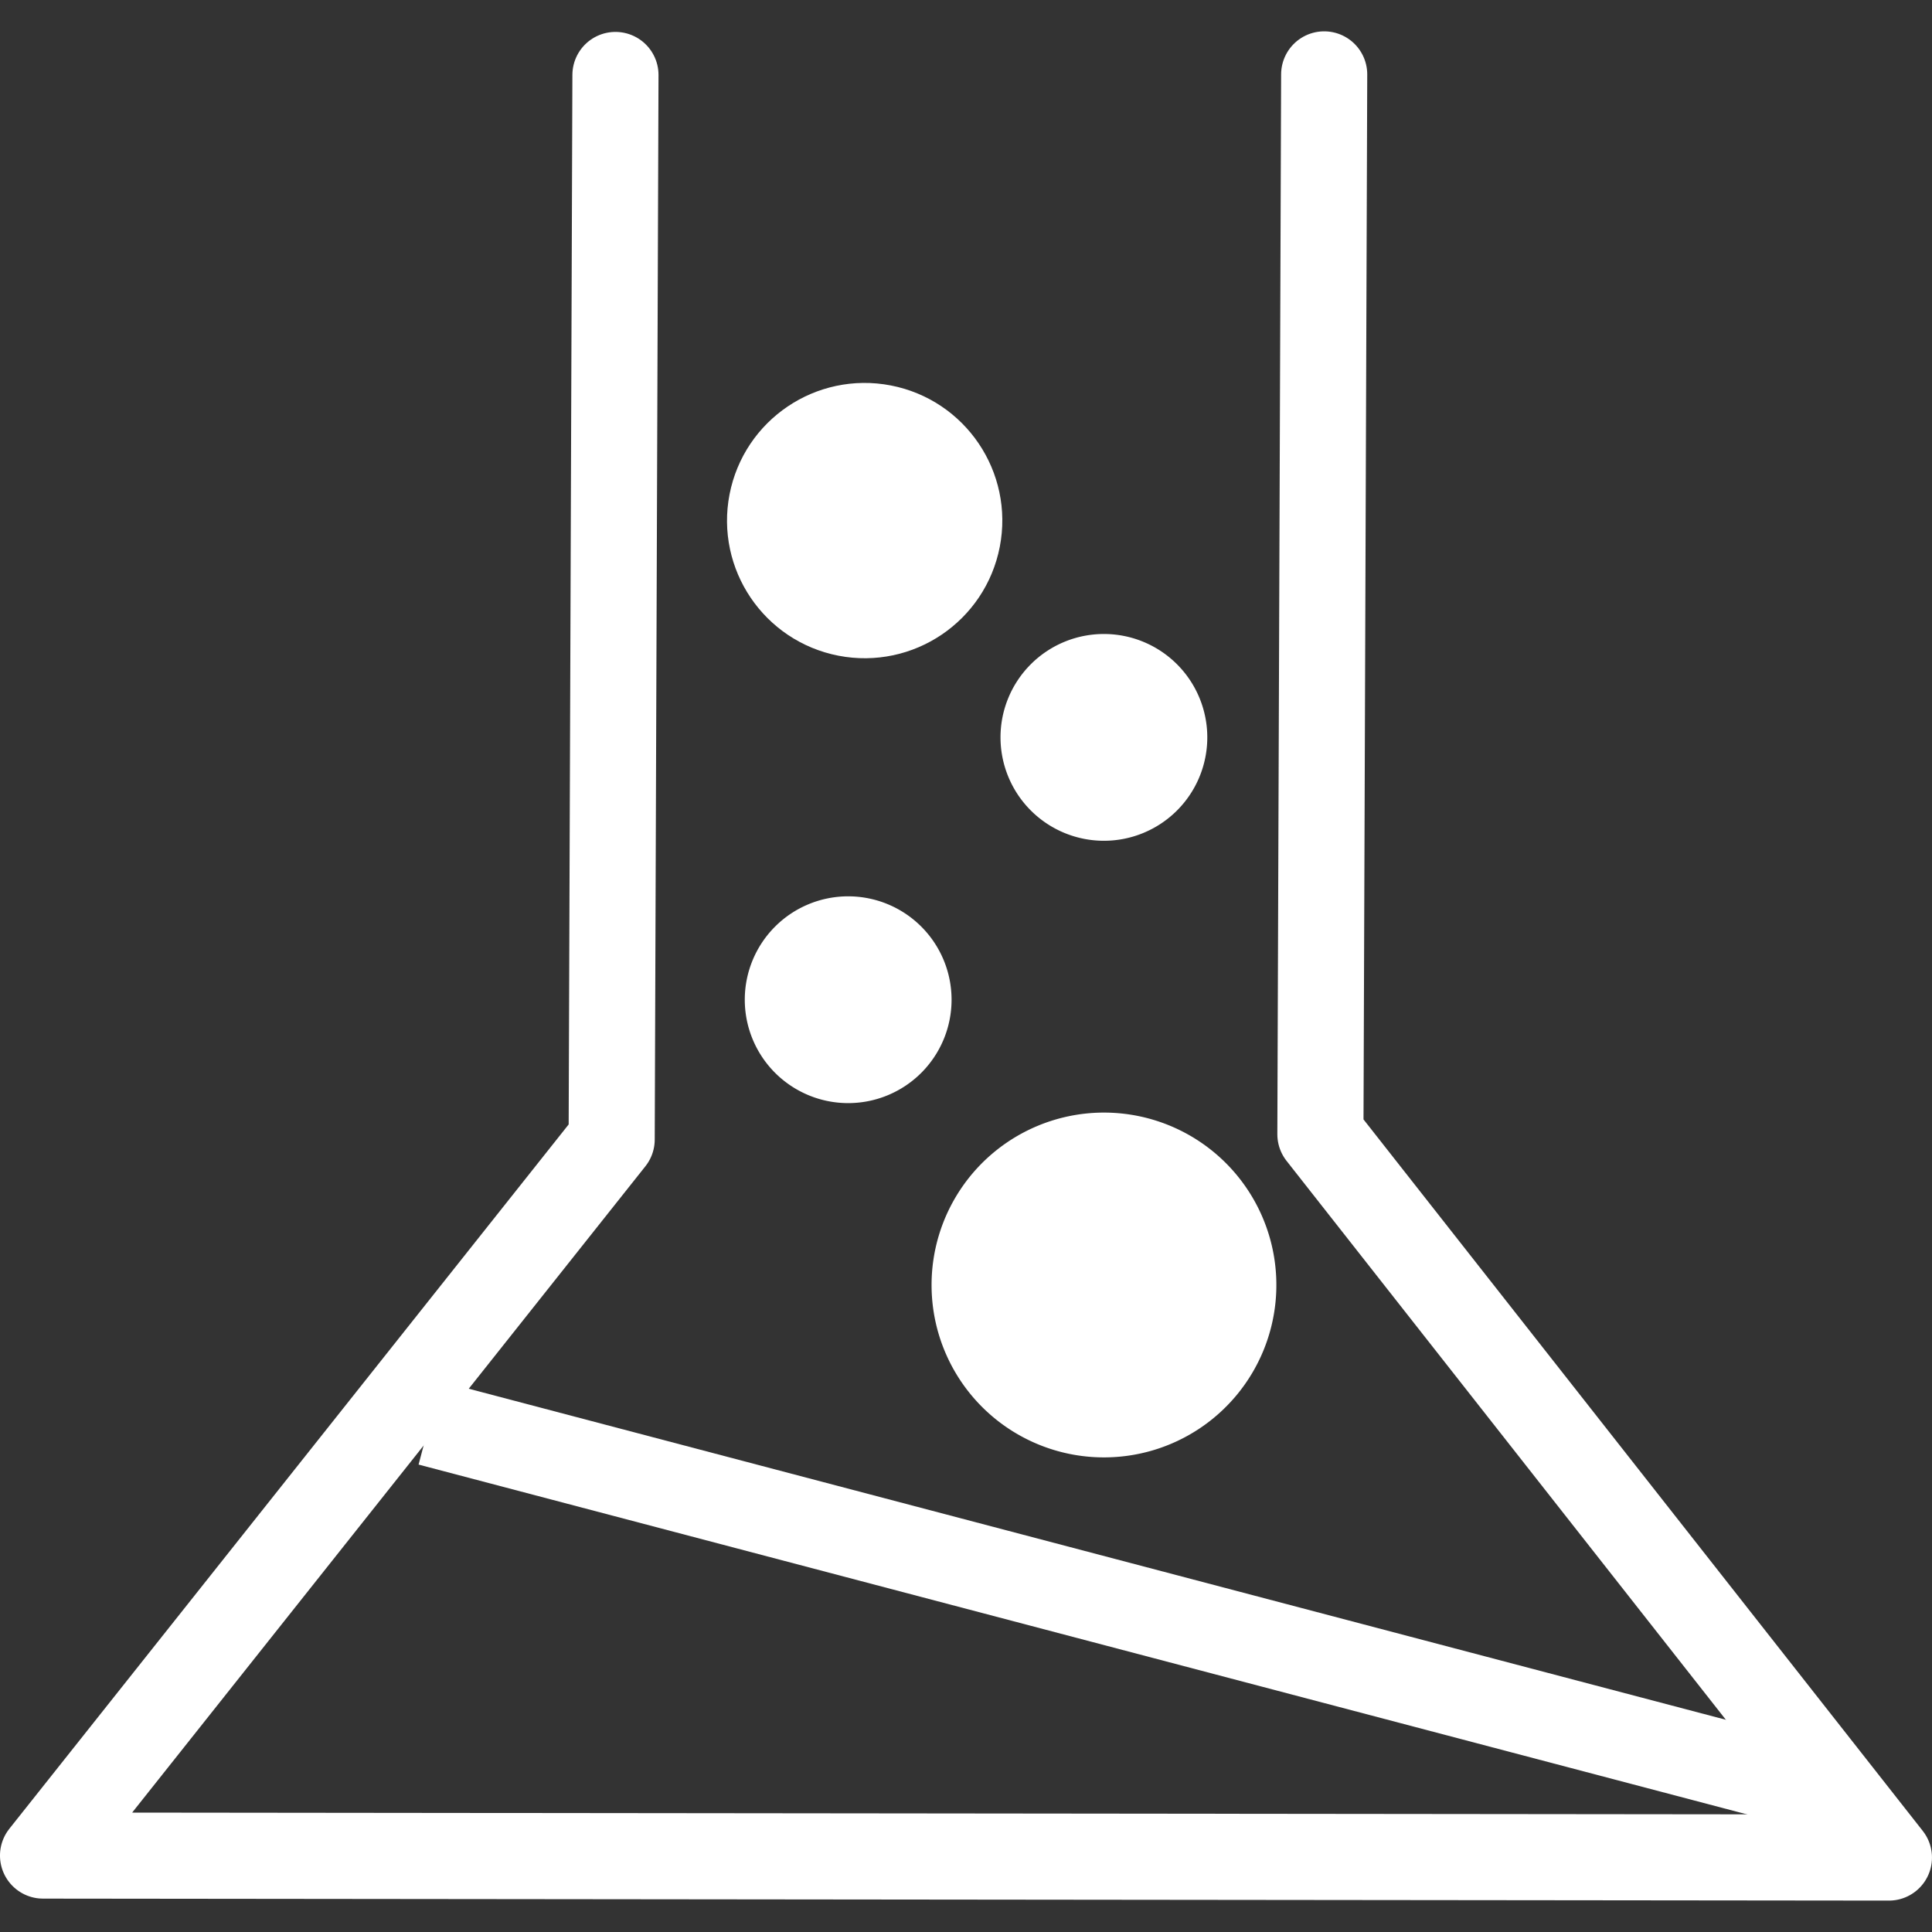
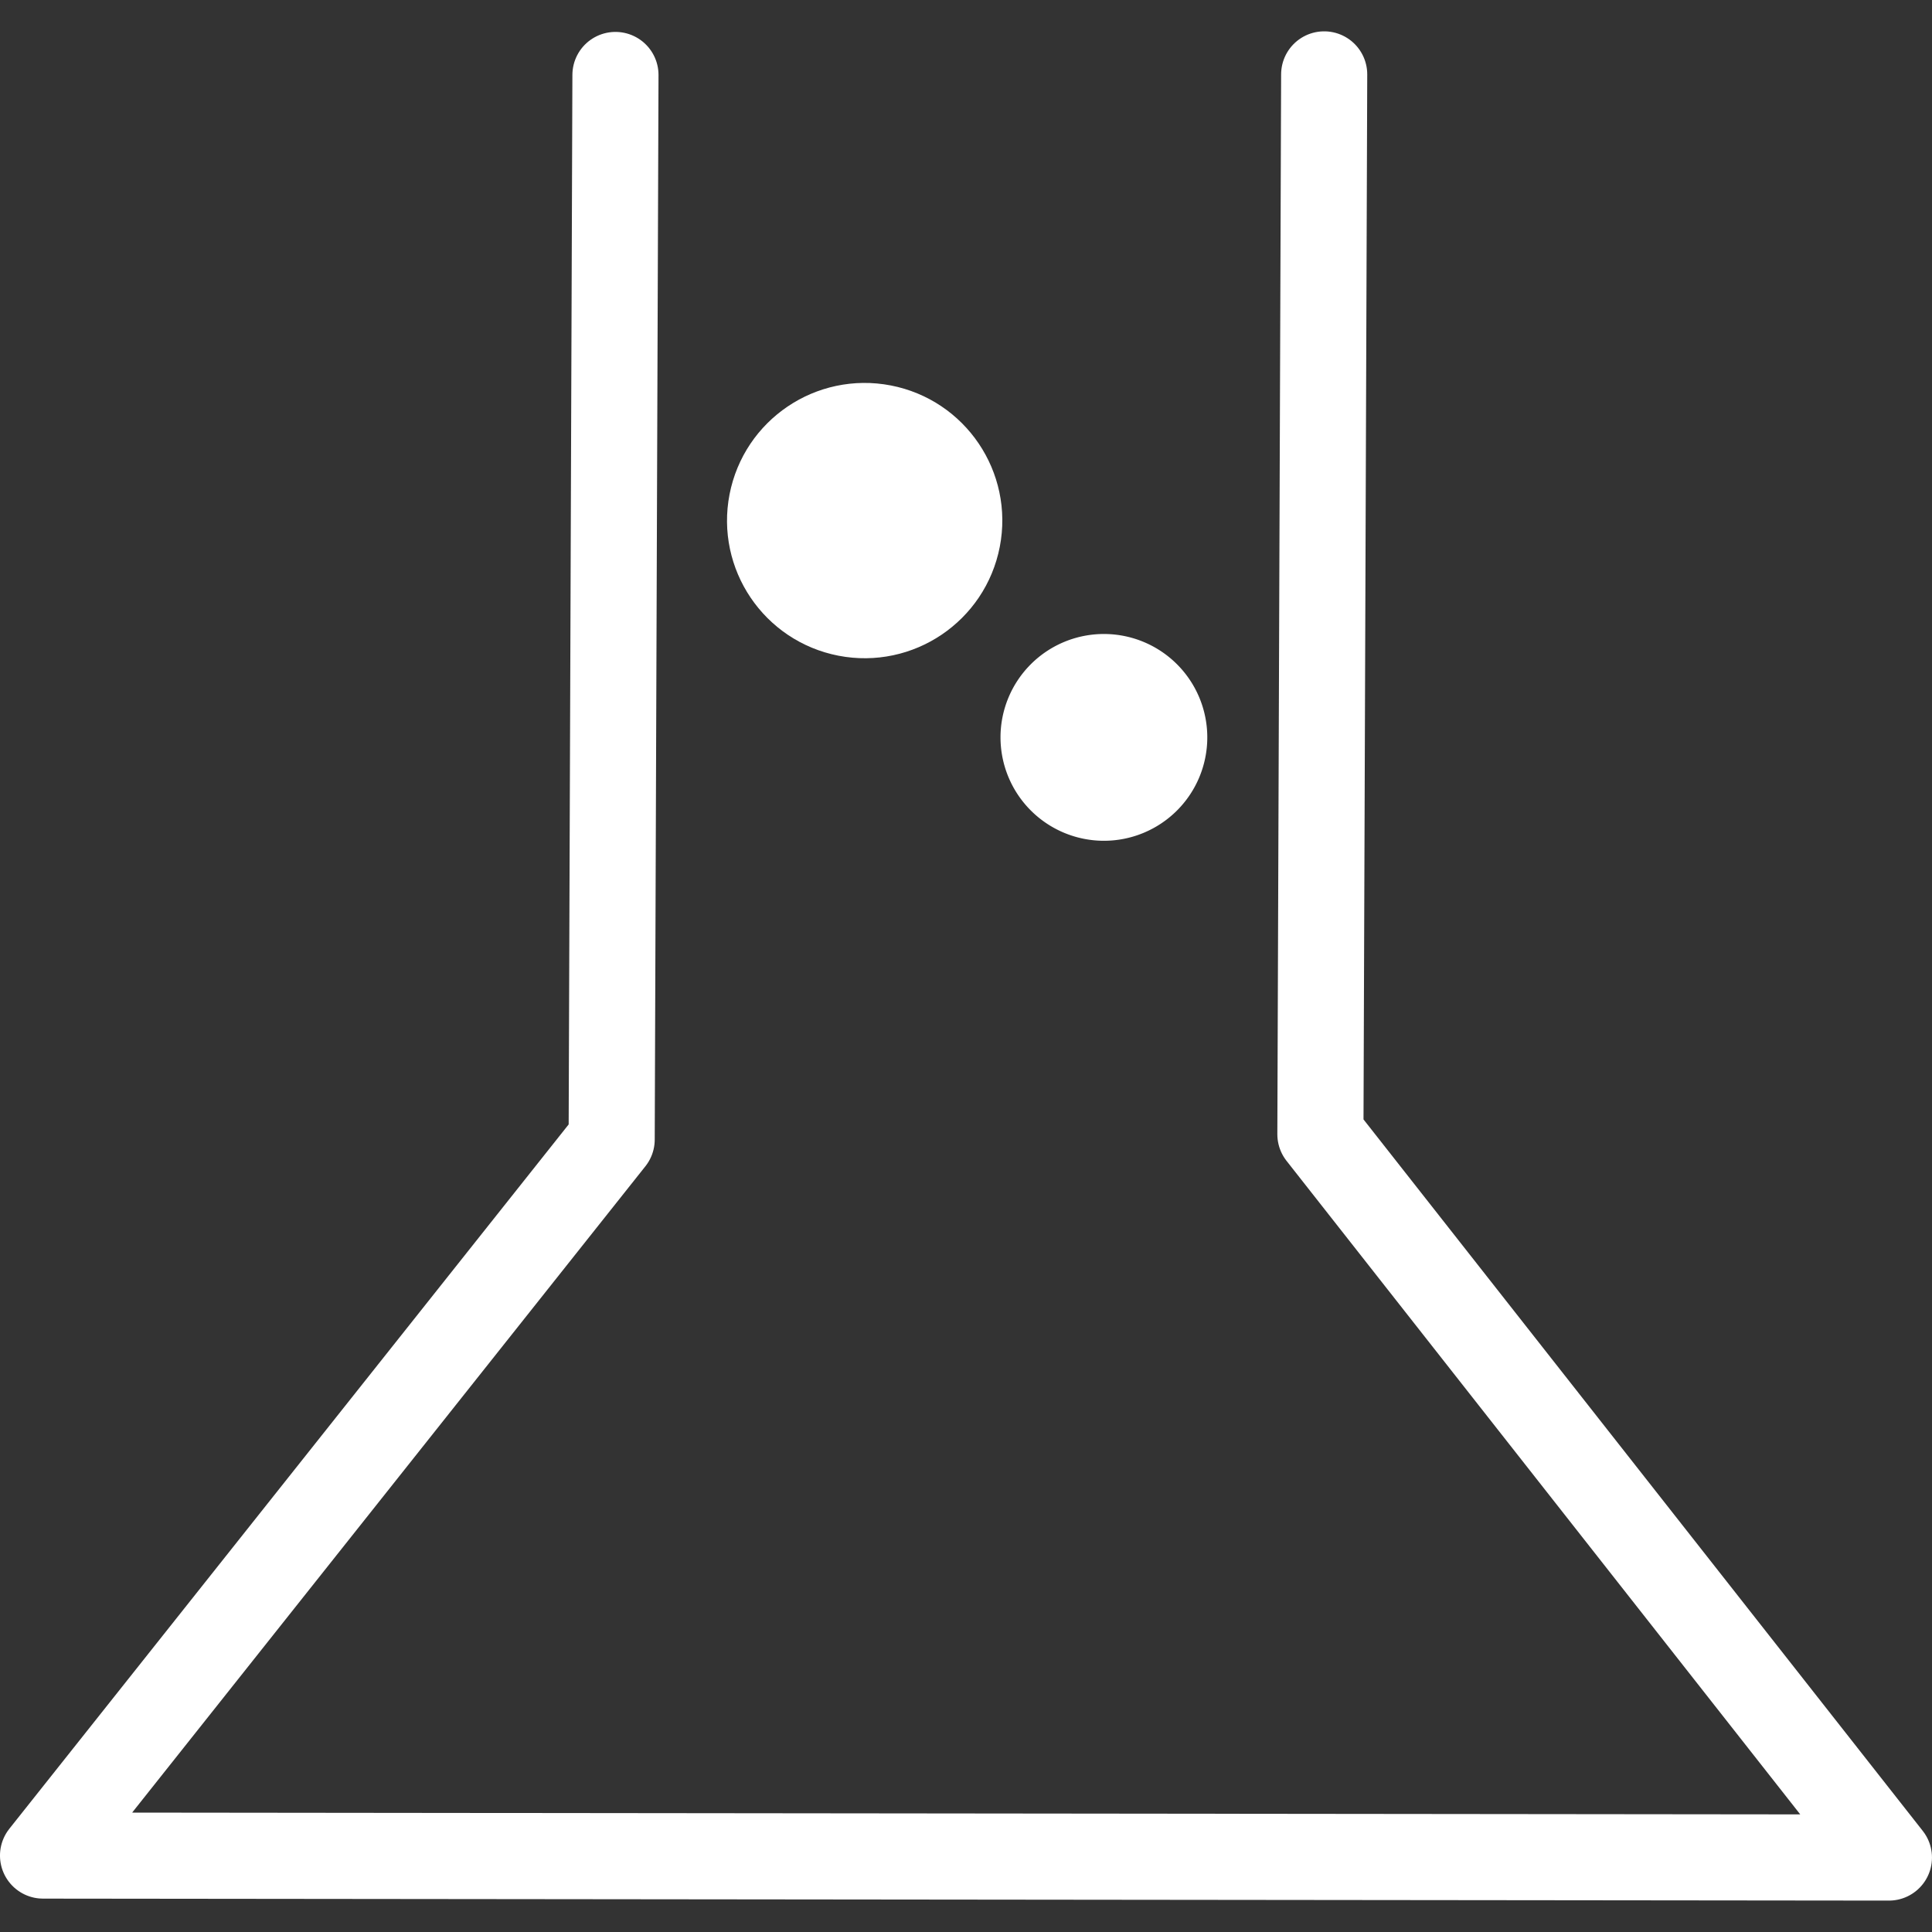
<svg xmlns="http://www.w3.org/2000/svg" id="Ebene_1" data-name="Ebene 1" viewBox="0 0 566.93 566.93">
  <rect x="0" y="0" width="566.93" height="566.93" fill="#333333" stroke="none" />
  <defs>
    <style>.cls-1,.cls-4,.cls-5,.cls-6{fill:none;}.cls-2{clip-path:url(#clip-path);}.cls-3{fill:#fff;}.cls-4,.cls-5,.cls-6{stroke:#fff;}.cls-4,.cls-6{stroke-miterlimit:10;}.cls-4{stroke-width:20.22px;}.cls-5{stroke-linecap:round;stroke-linejoin:round;}.cls-5,.cls-6{stroke-width:25.27px;}</style>
    <clipPath id="clip-path">
      <rect class="cls-1" y="9.2" width="566.93" height="548.53" />
    </clipPath>
  </defs>
  <g class="cls-2">
-     <path class="cls-3" d="M283.47,377.08a40.48,40.48,0,1,1,40.46,40.47,40.47,40.47,0,0,1-40.46-40.47" />
-     <path class="cls-4" d="M283.47,377.08a40.48,40.48,0,1,1,40.46,40.47A40.47,40.47,0,0,1,283.47,377.08Z" />
    <path class="cls-3" d="M223.44,152.13a30.36,30.36,0,1,1,30.36,30.35,30.36,30.36,0,0,1-30.36-30.35" />
    <circle class="cls-4" cx="253.8" cy="152.13" r="30.35" transform="matrix(0.19, -0.98, 0.98, 0.19, 56.42, 372.58)" />
-     <path class="cls-3" d="M228.66,293.35a20.23,20.23,0,1,1,20.24,20.24,20.24,20.24,0,0,1-20.24-20.24" />
-     <path class="cls-4" d="M228.66,293.35a20.23,20.23,0,1,1,20.24,20.24A20.24,20.24,0,0,1,228.66,293.35Z" />
    <path class="cls-3" d="M303.7,216.36a20.23,20.23,0,1,1,20.24,20.25,20.25,20.25,0,0,1-20.24-20.25" />
    <path class="cls-4" d="M303.7,216.36a20.23,20.23,0,1,1,20.24,20.25A20.25,20.25,0,0,1,303.7,216.36Z" />
    <polyline class="cls-5" points="388.57 21.83 387.46 332.84 554.29 545.08 12.63 544.5 179.49 334.38 180.6 22" />
-     <line class="cls-6" x1="126.05" y1="417.55" x2="539.64" y2="526.46" />
  </g>
</svg>